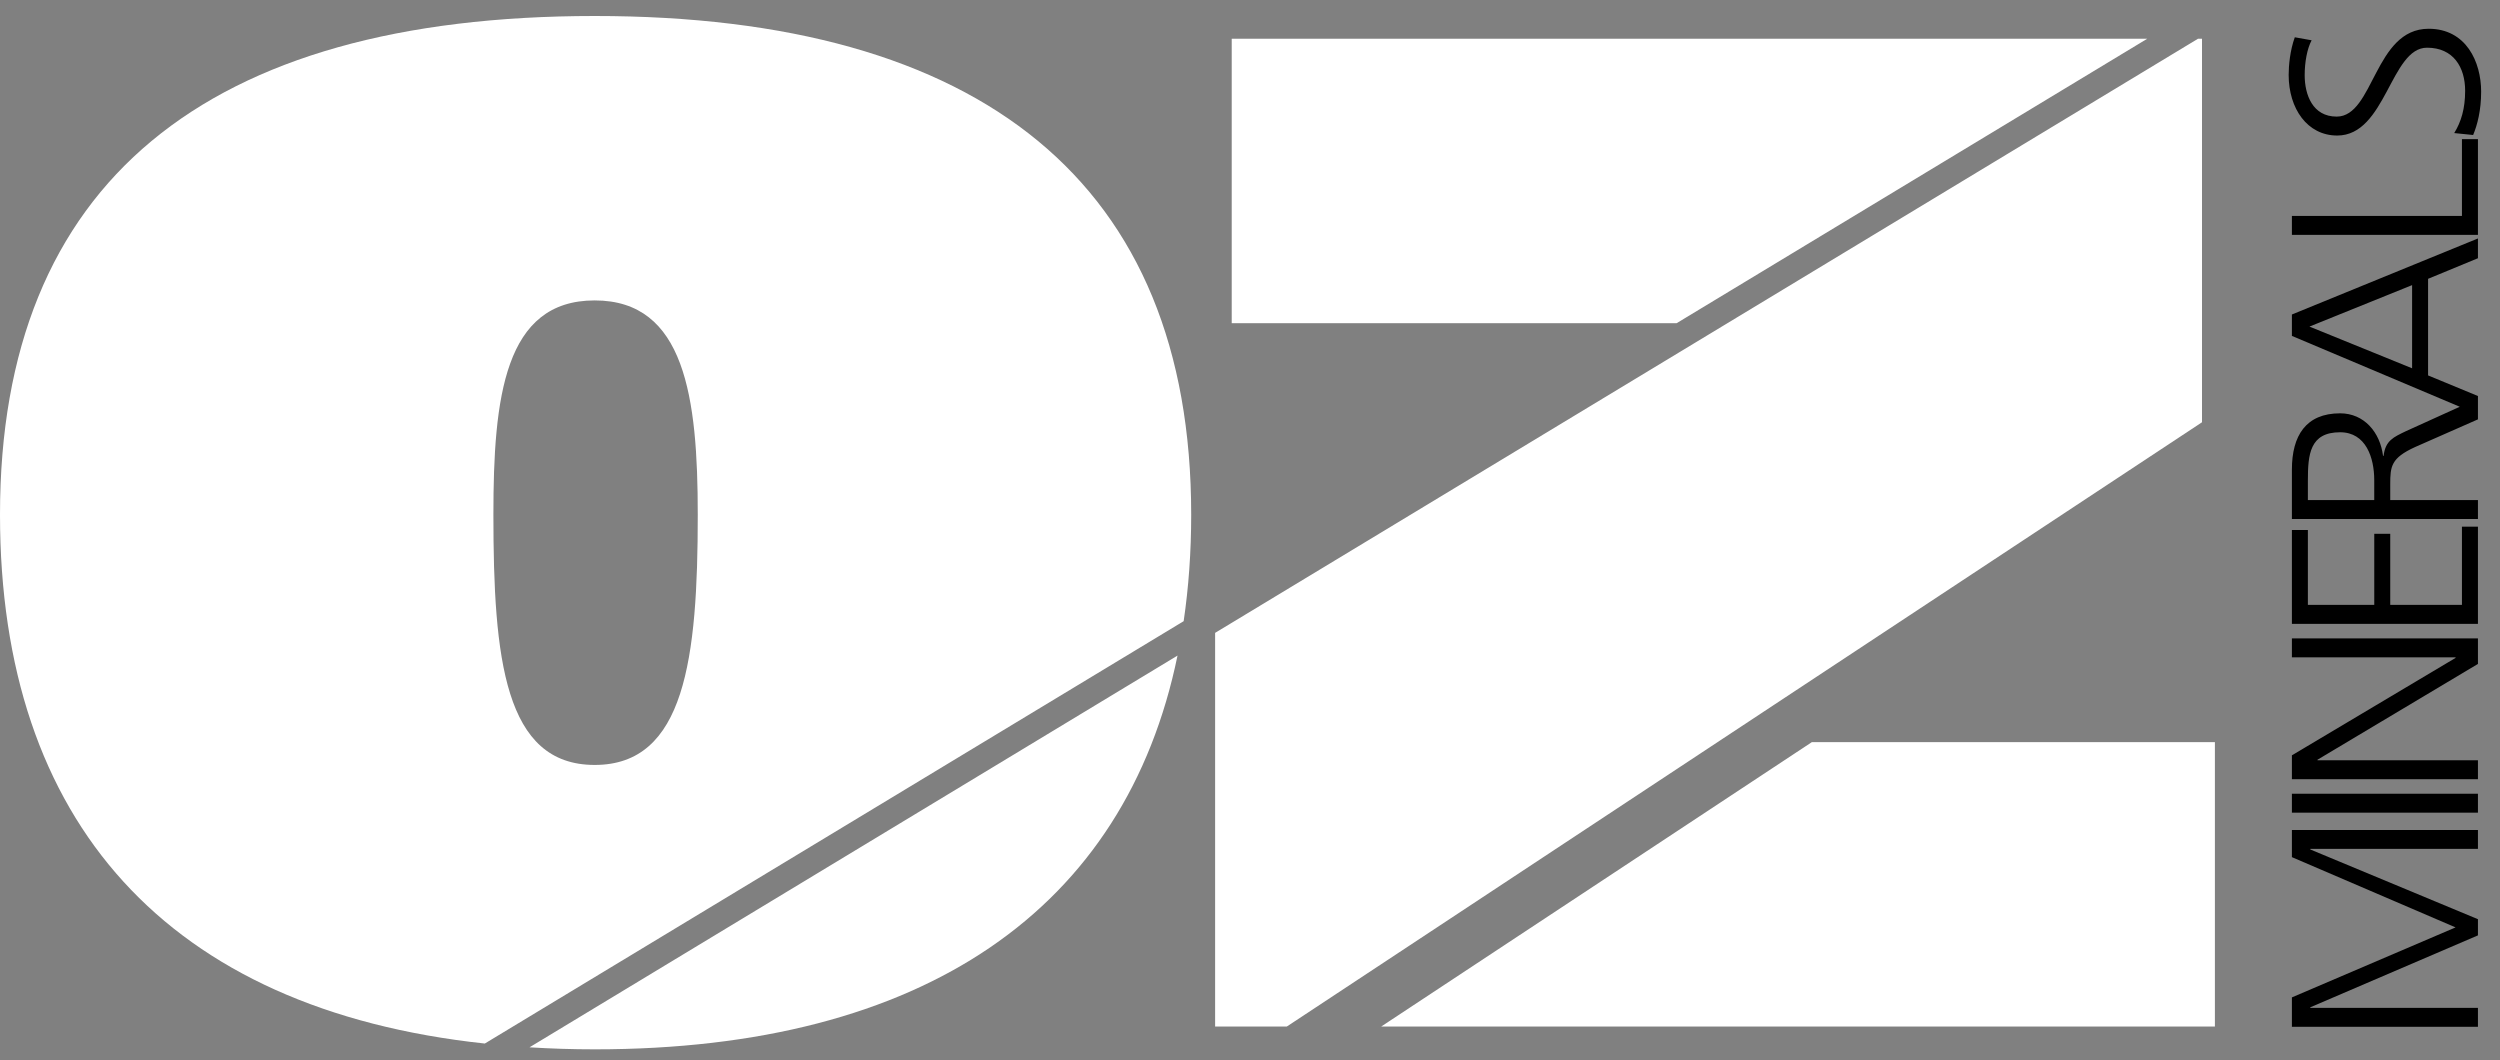
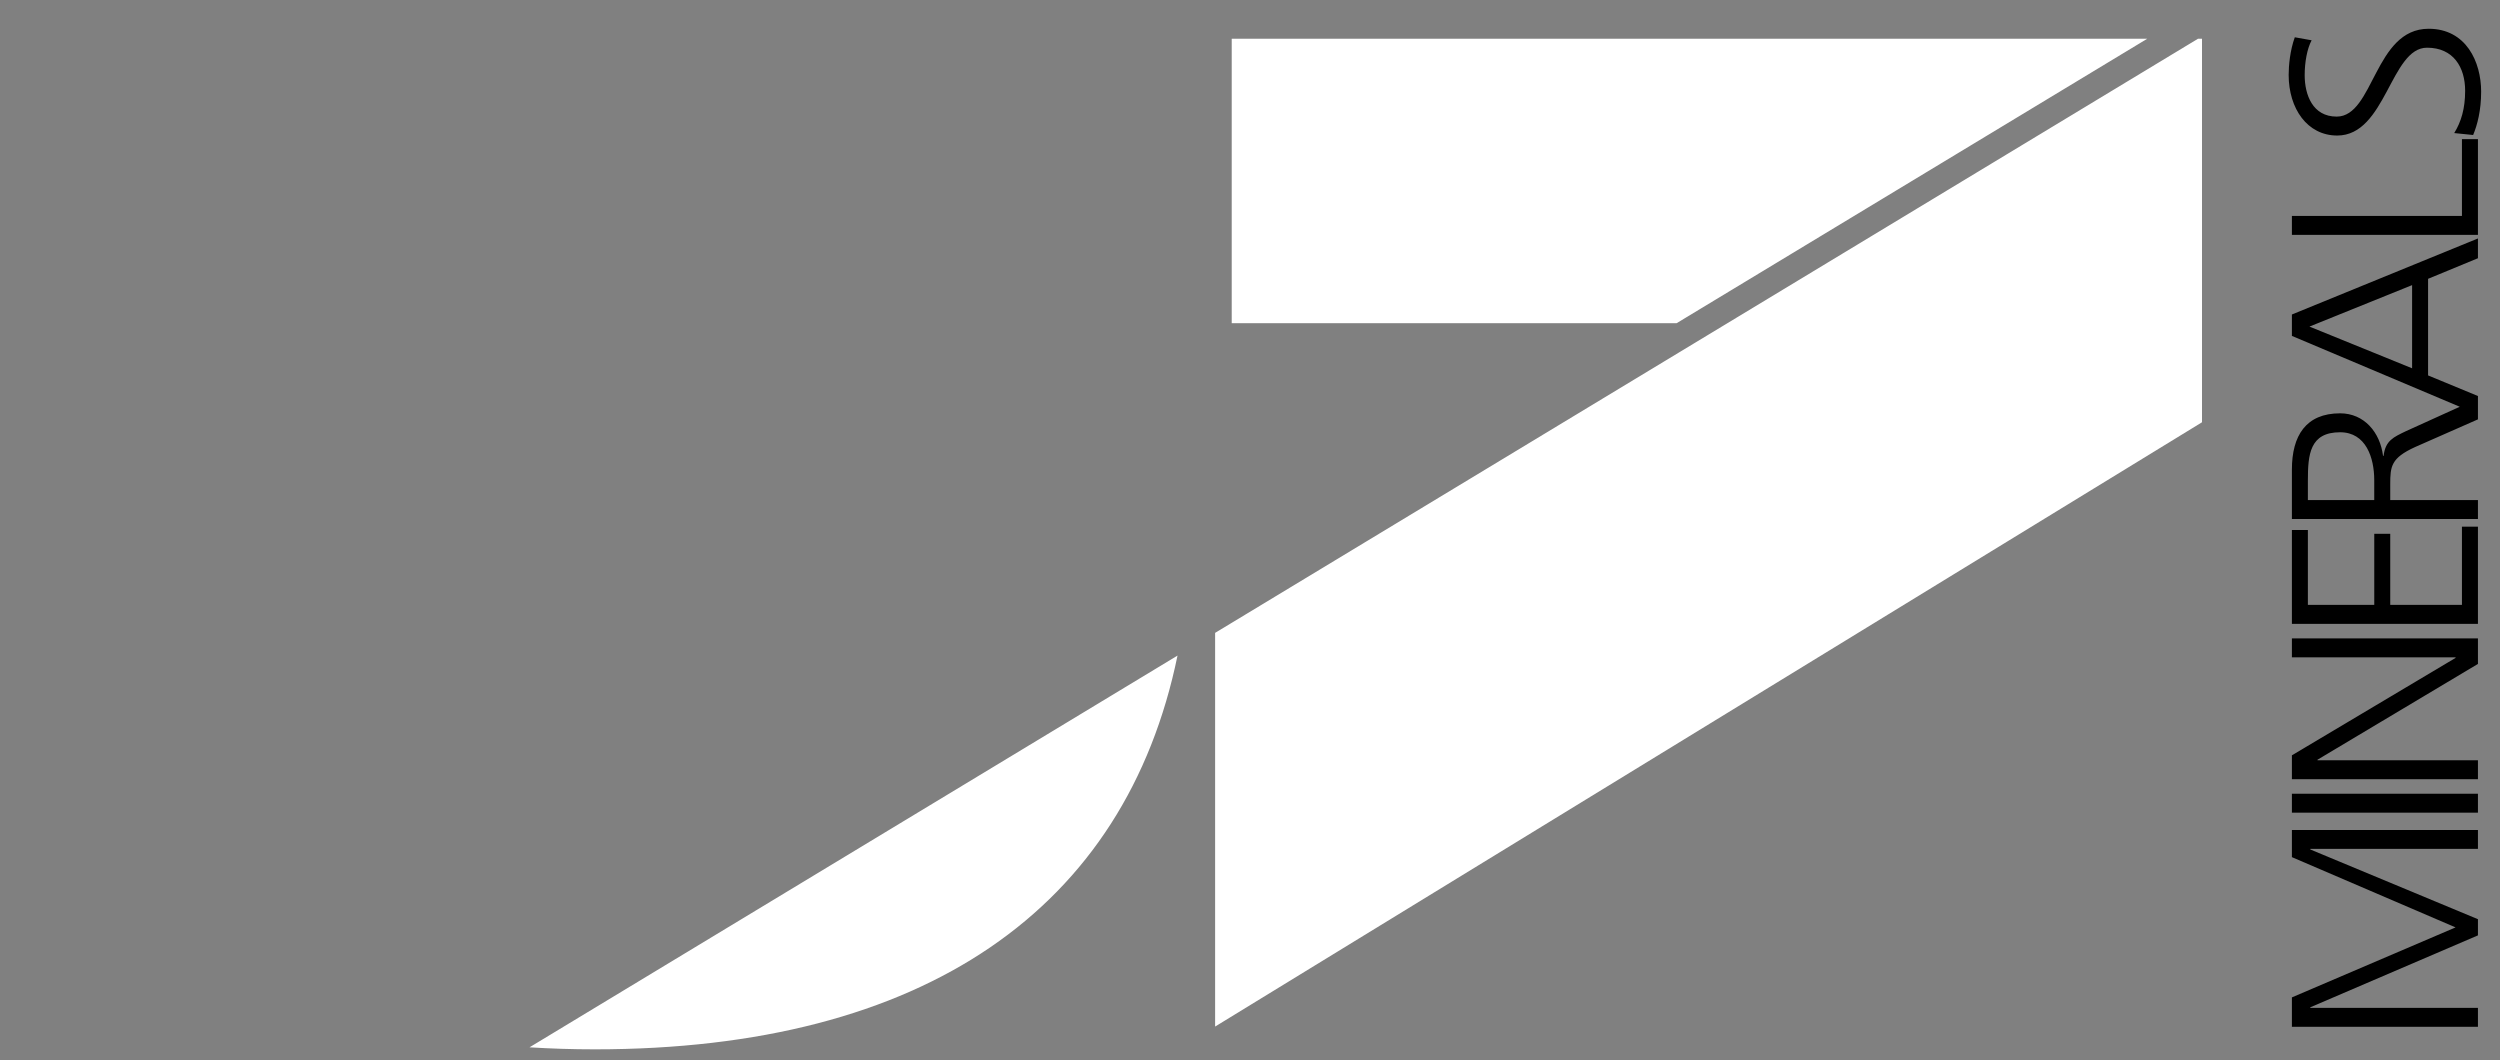
<svg xmlns="http://www.w3.org/2000/svg" width="125" height="53" viewBox="0 0 125 53" fill="none">
  <rect x="0" y="0" width="125" height="53" fill="#808080" stroke="none" />
  <g clip-path="url(#clip0)">
    <path d="M123.897 51.339V50.393H115.514V50.365L123.897 46.769V45.96L115.514 42.473V42.445H123.897V41.499H114.595V42.857L122.778 46.37L114.595 49.87V51.339H123.897ZM123.897 40.634V39.688H114.595V40.634H123.897ZM123.897 38.959V38.013H115.874V37.986L123.897 33.196V31.92H114.595V32.867H122.778V32.895L114.595 37.766V38.96H123.897V38.959ZM123.897 31.193V26.334H123.097V30.245H119.512V26.691H118.713V30.245H115.394V26.499H114.595V31.193H123.897ZM115.394 25.002V24.028C115.394 22.724 115.487 21.613 117.006 21.613C118.299 21.613 118.712 22.889 118.712 24V25.002H115.394ZM123.897 25.95V25.003H119.512V24.221C119.512 23.315 119.551 22.903 120.751 22.354L123.897 20.968V19.925L120.298 21.558C119.672 21.86 119.272 22.025 119.179 22.793H119.152C119.005 21.613 118.206 20.666 117.007 20.666C115.301 20.666 114.595 21.778 114.595 23.479V25.95H123.897ZM123.897 20.721V19.801L121.404 18.771V13.941L123.897 12.911V11.923L114.595 15.725V16.795L123.897 20.721ZM120.605 14.256V18.415L115.472 16.329L120.605 14.256ZM123.897 11.745V6.955H123.097V10.798H114.595V11.745H123.897ZM123.657 6.75C123.87 6.242 124.057 5.514 124.057 4.581C124.057 3.099 123.31 1.438 121.432 1.438C118.713 1.438 118.698 5.83 116.833 5.83C115.634 5.83 115.234 4.745 115.234 3.757C115.234 3.113 115.354 2.44 115.581 2.014L114.74 1.864C114.501 2.522 114.433 3.277 114.433 3.744C114.433 5.432 115.367 6.777 116.86 6.777C119.299 6.777 119.525 2.385 121.351 2.385C122.67 2.385 123.257 3.36 123.257 4.54C123.257 5.432 123.057 6.092 122.711 6.654L123.657 6.75Z" fill="black" />
-     <path d="M59.56 25.733C59.56 9.143 49.065 0.8 29.735 0.8C10.31 0.8 0 9.143 0 25.733C0 41.109 8.378 50.473 24.241 52.177L59.183 31.059C59.431 29.373 59.56 27.599 59.56 25.733ZM29.735 38.247C25.224 38.247 24.67 32.938 24.67 25.733C24.67 19.857 25.224 15.021 29.735 15.021C34.246 15.021 34.888 19.856 34.888 25.733C34.888 32.938 34.246 38.247 29.735 38.247Z" fill="white" />
    <path d="M29.735 52.467C46.219 52.467 56.272 45.431 58.876 32.779L26.475 52.366C27.532 52.431 28.615 52.467 29.735 52.467Z" fill="white" />
-     <path d="M109.898 1.938L60.756 31.643V51.328H64.339L110.1 21.113V1.938H109.898Z" fill="white" />
+     <path d="M109.898 1.938L60.756 31.643V51.328L110.1 21.113V1.938H109.898Z" fill="white" />
    <path d="M61.586 1.938V16.159H83.832L107.36 1.938H61.586Z" fill="white" />
-     <path d="M69.058 51.328H110.745V37.107H90.592L69.058 51.328Z" fill="white" />
  </g>
  <defs>
    <clipPath id="clip0">
      <rect width="124.057" height="51.667" fill="white" transform="translate(0 0.8)" />
    </clipPath>
  </defs>
</svg>